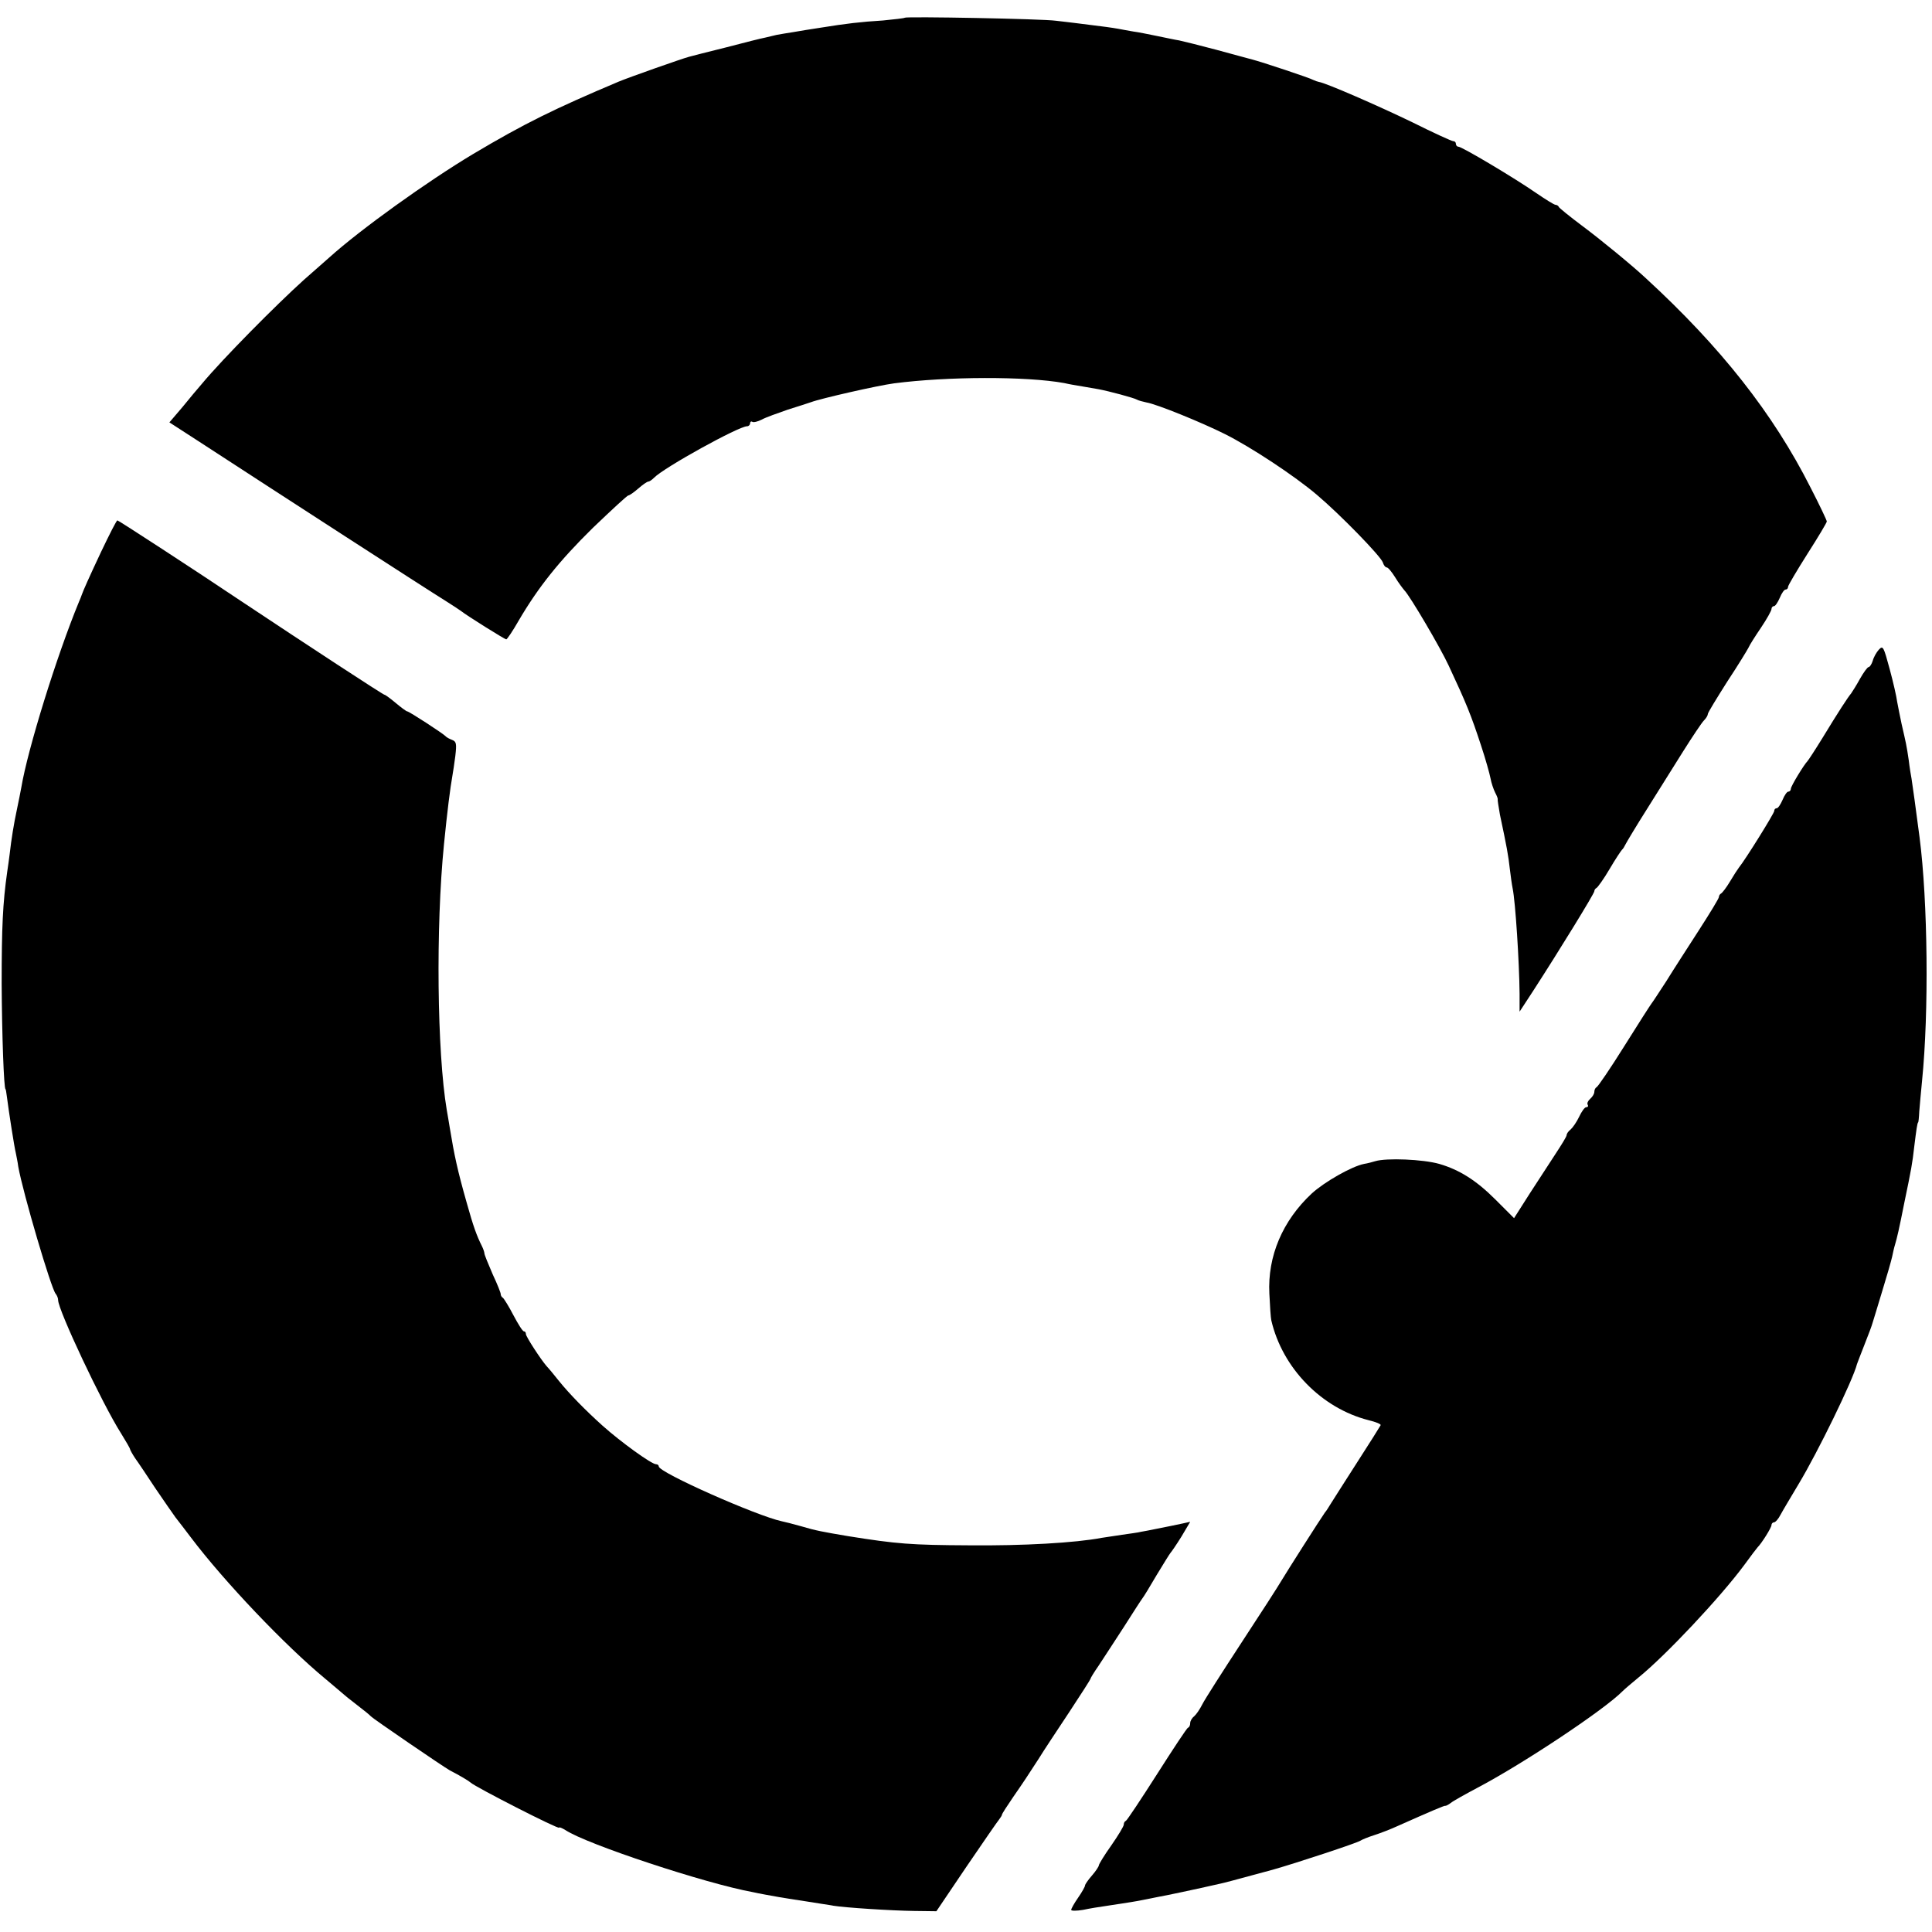
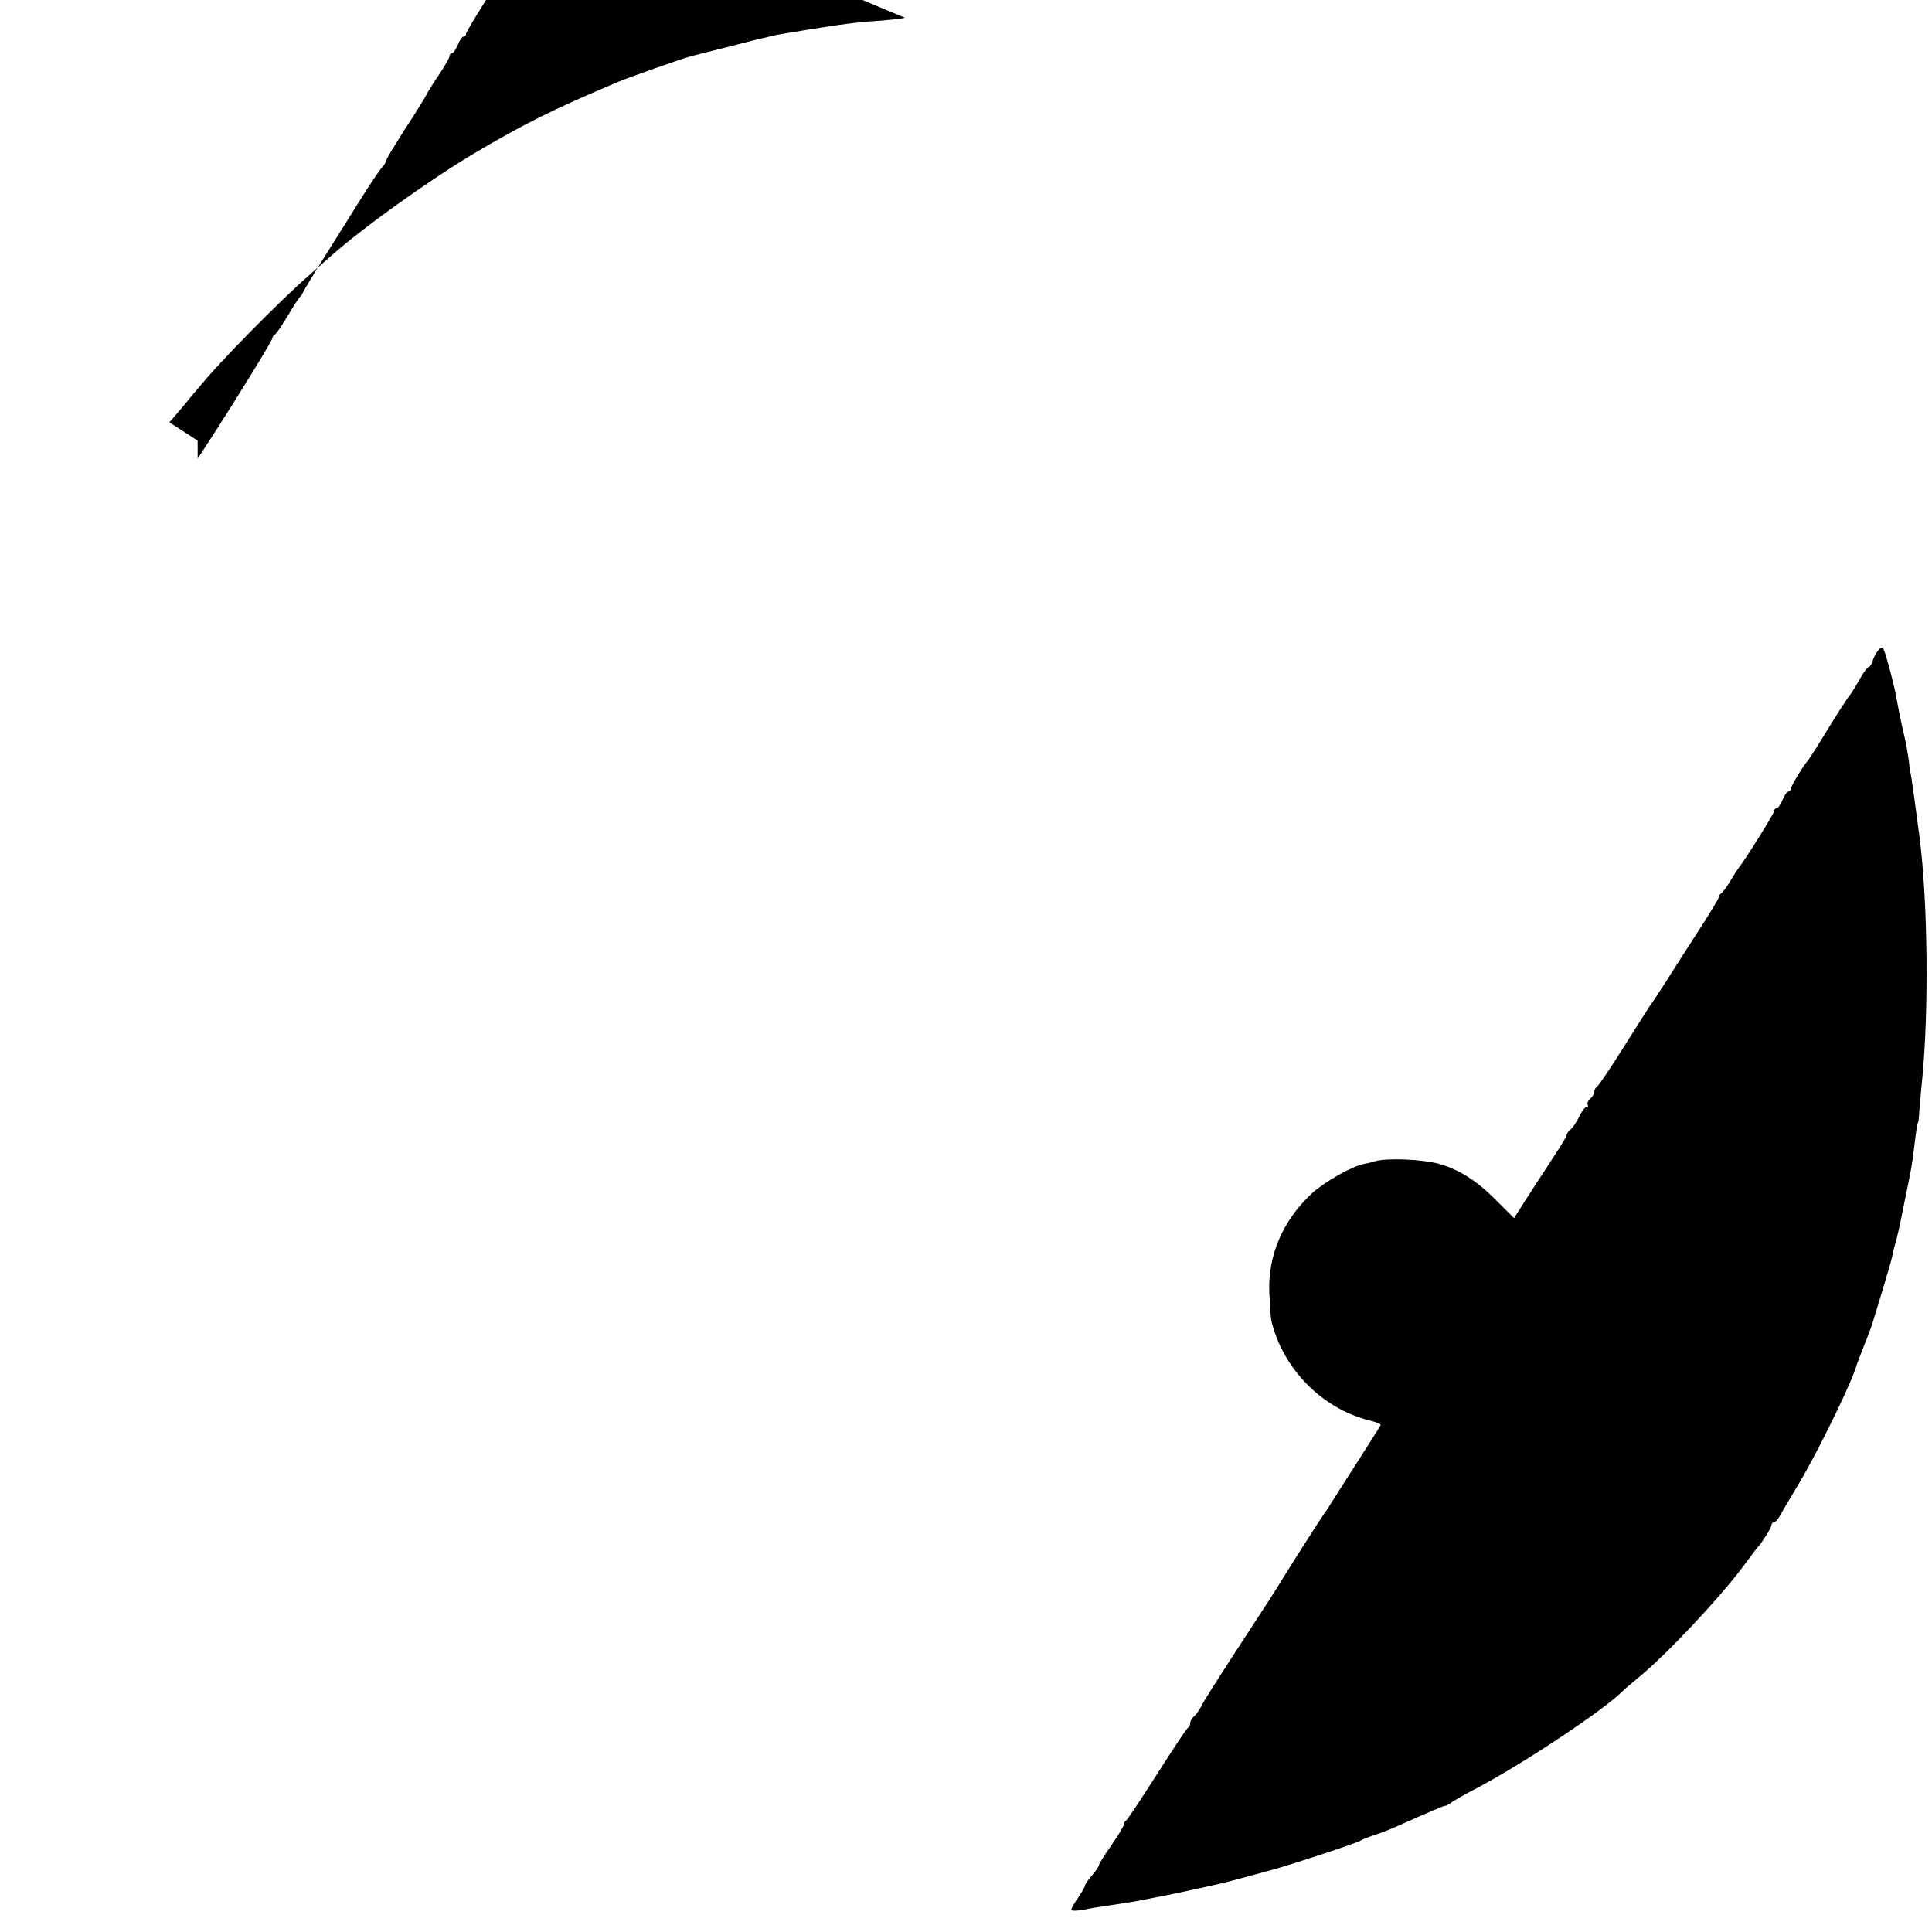
<svg xmlns="http://www.w3.org/2000/svg" version="1.0" width="698pt" height="698pt" viewBox="0 0 698 698" preserveAspectRatio="xMidYMid meet">
  <g transform="translate(0,698) scale(0.1,-0.1)" fill="#000000" stroke="none">
-     <path d="M3269 6916 c-2 -2 -38 -6 -79 -10 -81 -5 -132 -11 -225 -26 -33 -5 -77 -12 -99 -16 -21 -3 -48 -8 -60 -10 -11 -3 -31 -7 -42 -10 -12 -2 -75 -18 -140 -35 -66 -16 -126 -32 -134 -34 -24 -6 -222 -76 -255 -90 -232 -98 -340 -151 -525 -261 -167 -100 -408 -273 -520 -374 -16 -14 -57 -50 -92 -81 -101 -91 -294 -286 -368 -375 -14 -16 -46 -54 -71 -85 l-47 -55 102 -66 c301 -196 828 -537 896 -579 25 -16 50 -32 55 -36 21 -17 159 -103 164 -103 3 0 24 31 45 68 71 121 146 215 268 335 67 64 124 117 128 117 4 0 20 11 36 25 16 14 32 25 36 25 4 0 13 6 21 14 36 37 306 186 336 186 6 0 11 5 11 11 0 5 4 8 8 5 5 -3 20 1 34 8 14 8 57 23 94 36 38 12 76 24 84 27 34 13 240 60 300 68 192 25 478 26 615 1 17 -4 46 -9 65 -12 19 -3 46 -8 58 -10 38 -7 131 -32 140 -38 5 -3 20 -7 34 -10 37 -6 199 -72 283 -114 94 -47 252 -151 333 -220 84 -71 230 -221 238 -244 3 -10 9 -18 14 -18 5 0 18 -16 30 -35 12 -20 28 -41 34 -48 20 -20 130 -207 160 -272 64 -137 81 -179 117 -289 16 -48 31 -102 34 -118 3 -17 11 -40 17 -52 6 -11 10 -22 9 -24 -1 -1 3 -26 8 -55 25 -118 30 -145 36 -198 3 -24 7 -55 10 -69 10 -48 24 -267 25 -380 l0 -65 49 75 c97 150 221 352 221 360 0 5 4 10 8 12 4 2 26 32 47 68 21 36 42 67 45 70 4 3 9 12 13 20 4 8 38 65 76 125 38 61 97 155 131 209 34 54 68 105 76 113 8 8 14 18 14 23 0 5 32 57 70 117 39 59 73 115 77 123 3 8 24 41 45 72 21 31 38 62 38 67 0 6 4 11 9 11 5 0 14 14 21 30 7 17 16 30 21 30 5 0 9 4 9 10 0 5 32 59 70 119 39 61 70 113 70 117 0 4 -26 59 -59 123 -135 267 -324 507 -595 756 -48 45 -165 141 -231 190 -44 33 -81 63 -83 67 -2 5 -8 8 -12 8 -5 0 -37 20 -72 44 -75 52 -266 166 -279 166 -5 0 -9 5 -9 10 0 6 -4 10 -10 10 -5 0 -71 30 -147 68 -124 60 -312 142 -338 146 -5 1 -14 4 -20 7 -11 7 -189 66 -221 74 -10 3 -68 18 -129 35 -60 16 -121 31 -135 34 -14 2 -50 10 -80 16 -30 6 -68 14 -85 16 -16 3 -41 7 -55 10 -23 4 -43 7 -149 20 -20 2 -54 7 -76 9 -48 7 -541 16 -546 11z" />
-     <path d="M366 4988 c-47 -100 -65 -141 -71 -158 -1 -3 -5 -14 -10 -25 -80 -194 -185 -532 -208 -670 -3 -16 -10 -52 -16 -80 -11 -51 -20 -107 -26 -160 -2 -16 -6 -46 -9 -65 -16 -113 -20 -199 -20 -405 1 -184 8 -380 14 -380 1 0 3 -12 5 -28 7 -55 27 -183 32 -202 2 -11 7 -33 9 -50 17 -95 119 -441 135 -459 5 -6 9 -16 9 -23 0 -36 159 -374 227 -481 18 -29 33 -55 33 -58 0 -2 8 -17 18 -32 11 -15 43 -63 72 -107 30 -44 63 -92 74 -107 12 -15 37 -48 56 -73 121 -160 340 -390 485 -510 33 -28 62 -52 65 -55 3 -3 25 -21 50 -40 25 -19 47 -37 50 -41 7 -8 260 -181 285 -195 37 -19 70 -39 75 -44 15 -15 320 -171 320 -163 0 3 10 -1 23 -9 77 -51 506 -193 677 -224 8 -2 29 -6 45 -9 17 -3 39 -7 50 -9 11 -2 54 -9 95 -15 41 -7 86 -13 100 -16 42 -7 211 -18 294 -19 l79 -1 108 160 c60 88 113 165 119 172 5 7 10 14 10 17 0 3 18 31 40 63 45 65 47 69 92 138 17 28 67 103 110 168 43 65 78 120 78 122 0 3 13 24 29 47 16 24 56 86 90 138 33 52 64 100 68 105 5 6 28 44 52 85 25 41 47 77 50 80 3 3 21 29 39 58 l32 54 -27 -6 c-28 -6 -57 -12 -103 -21 -14 -3 -35 -7 -47 -9 -11 -3 -43 -7 -70 -11 -26 -4 -59 -9 -73 -11 -94 -18 -283 -29 -480 -27 -208 1 -260 5 -435 33 -95 16 -117 20 -171 36 -28 8 -60 16 -70 18 -89 19 -444 176 -444 198 0 4 -4 8 -10 8 -16 0 -127 80 -194 140 -60 54 -118 113 -156 160 -19 24 -39 48 -45 54 -21 24 -75 107 -75 116 0 6 -3 10 -7 10 -5 0 -21 26 -38 58 -16 31 -34 60 -38 63 -5 3 -8 9 -8 13 1 3 -12 36 -29 72 -16 37 -30 71 -30 76 0 4 -4 16 -9 26 -19 38 -31 71 -55 157 -33 116 -45 172 -61 270 -4 22 -8 51 -11 65 -35 209 -40 660 -10 960 12 120 22 200 31 251 2 9 6 39 10 68 5 44 4 52 -12 58 -10 4 -20 9 -23 13 -8 9 -132 90 -139 90 -3 0 -22 14 -41 30 -19 16 -38 30 -41 30 -5 0 -280 180 -519 339 -167 112 -442 291 -446 291 -3 0 -29 -51 -58 -112z" />
+     <path d="M3269 6916 c-2 -2 -38 -6 -79 -10 -81 -5 -132 -11 -225 -26 -33 -5 -77 -12 -99 -16 -21 -3 -48 -8 -60 -10 -11 -3 -31 -7 -42 -10 -12 -2 -75 -18 -140 -35 -66 -16 -126 -32 -134 -34 -24 -6 -222 -76 -255 -90 -232 -98 -340 -151 -525 -261 -167 -100 -408 -273 -520 -374 -16 -14 -57 -50 -92 -81 -101 -91 -294 -286 -368 -375 -14 -16 -46 -54 -71 -85 l-47 -55 102 -66 l0 -65 49 75 c97 150 221 352 221 360 0 5 4 10 8 12 4 2 26 32 47 68 21 36 42 67 45 70 4 3 9 12 13 20 4 8 38 65 76 125 38 61 97 155 131 209 34 54 68 105 76 113 8 8 14 18 14 23 0 5 32 57 70 117 39 59 73 115 77 123 3 8 24 41 45 72 21 31 38 62 38 67 0 6 4 11 9 11 5 0 14 14 21 30 7 17 16 30 21 30 5 0 9 4 9 10 0 5 32 59 70 119 39 61 70 113 70 117 0 4 -26 59 -59 123 -135 267 -324 507 -595 756 -48 45 -165 141 -231 190 -44 33 -81 63 -83 67 -2 5 -8 8 -12 8 -5 0 -37 20 -72 44 -75 52 -266 166 -279 166 -5 0 -9 5 -9 10 0 6 -4 10 -10 10 -5 0 -71 30 -147 68 -124 60 -312 142 -338 146 -5 1 -14 4 -20 7 -11 7 -189 66 -221 74 -10 3 -68 18 -129 35 -60 16 -121 31 -135 34 -14 2 -50 10 -80 16 -30 6 -68 14 -85 16 -16 3 -41 7 -55 10 -23 4 -43 7 -149 20 -20 2 -54 7 -76 9 -48 7 -541 16 -546 11z" />
    <path d="M6788 4633 c-9 -10 -19 -28 -22 -40 -4 -13 -11 -23 -15 -23 -4 0 -18 -19 -31 -42 -13 -24 -28 -47 -32 -53 -12 -14 -47 -68 -103 -160 -27 -44 -52 -82 -55 -85 -12 -12 -60 -90 -60 -100 0 -5 -4 -10 -9 -10 -5 0 -14 -13 -21 -30 -7 -16 -16 -30 -21 -30 -5 0 -9 -4 -9 -10 0 -8 -103 -174 -128 -205 -4 -5 -19 -28 -32 -50 -13 -22 -28 -41 -32 -43 -4 -2 -8 -8 -8 -13 0 -5 -33 -59 -73 -121 -40 -62 -93 -144 -117 -183 -25 -38 -48 -74 -53 -80 -4 -5 -49 -75 -99 -155 -50 -80 -95 -146 -100 -148 -4 -2 -8 -9 -8 -17 0 -7 -7 -18 -15 -25 -8 -7 -12 -16 -9 -21 3 -5 1 -9 -5 -9 -6 0 -17 -16 -26 -35 -9 -19 -23 -39 -31 -46 -8 -6 -14 -15 -14 -20 0 -5 -18 -34 -39 -66 -21 -32 -64 -98 -95 -146 l-56 -88 -68 68 c-69 69 -130 107 -202 128 -60 17 -191 22 -231 10 -10 -3 -28 -8 -41 -10 -45 -9 -143 -65 -189 -107 -105 -98 -160 -226 -153 -362 2 -44 5 -88 7 -96 40 -173 182 -318 352 -361 25 -6 45 -14 43 -18 -2 -4 -40 -65 -86 -136 -46 -72 -89 -139 -95 -149 -7 -11 -15 -25 -20 -30 -17 -24 -138 -214 -157 -246 -11 -19 -76 -120 -145 -225 -68 -104 -132 -204 -141 -222 -9 -18 -22 -37 -30 -44 -8 -6 -14 -17 -14 -24 0 -8 -3 -15 -8 -17 -4 -1 -54 -77 -112 -168 -58 -91 -108 -166 -112 -168 -5 -2 -8 -8 -8 -14 0 -6 -20 -39 -45 -75 -25 -35 -45 -68 -45 -72 0 -4 -11 -21 -25 -37 -14 -16 -25 -32 -25 -36 0 -4 -11 -24 -25 -44 -14 -20 -25 -40 -25 -44 0 -4 19 -4 43 0 23 5 60 11 82 14 86 13 111 17 135 22 14 3 39 8 55 11 24 4 133 27 225 48 14 3 37 9 188 50 85 24 306 97 317 105 6 4 28 13 50 20 22 7 58 21 80 31 128 57 171 75 176 75 3 -1 12 4 20 10 8 7 55 33 104 59 162 86 451 278 517 345 8 8 34 30 57 49 99 80 296 290 382 406 24 33 46 62 49 65 15 15 50 71 50 80 0 5 4 10 9 10 5 0 16 12 24 28 8 15 38 65 66 112 68 113 196 375 210 432 1 4 14 36 27 70 14 35 27 70 29 78 3 8 18 60 35 115 17 55 33 111 36 125 3 14 7 33 10 42 8 27 15 57 34 153 25 120 29 141 36 204 7 57 11 86 14 86 1 0 3 18 4 40 2 22 6 72 10 110 25 247 21 649 -9 880 -13 99 -26 195 -29 212 -2 10 -7 40 -10 66 -8 55 -10 62 -26 132 -6 28 -13 64 -16 80 -2 17 -14 70 -27 118 -22 81 -24 86 -39 70z" />
  </g>
</svg>